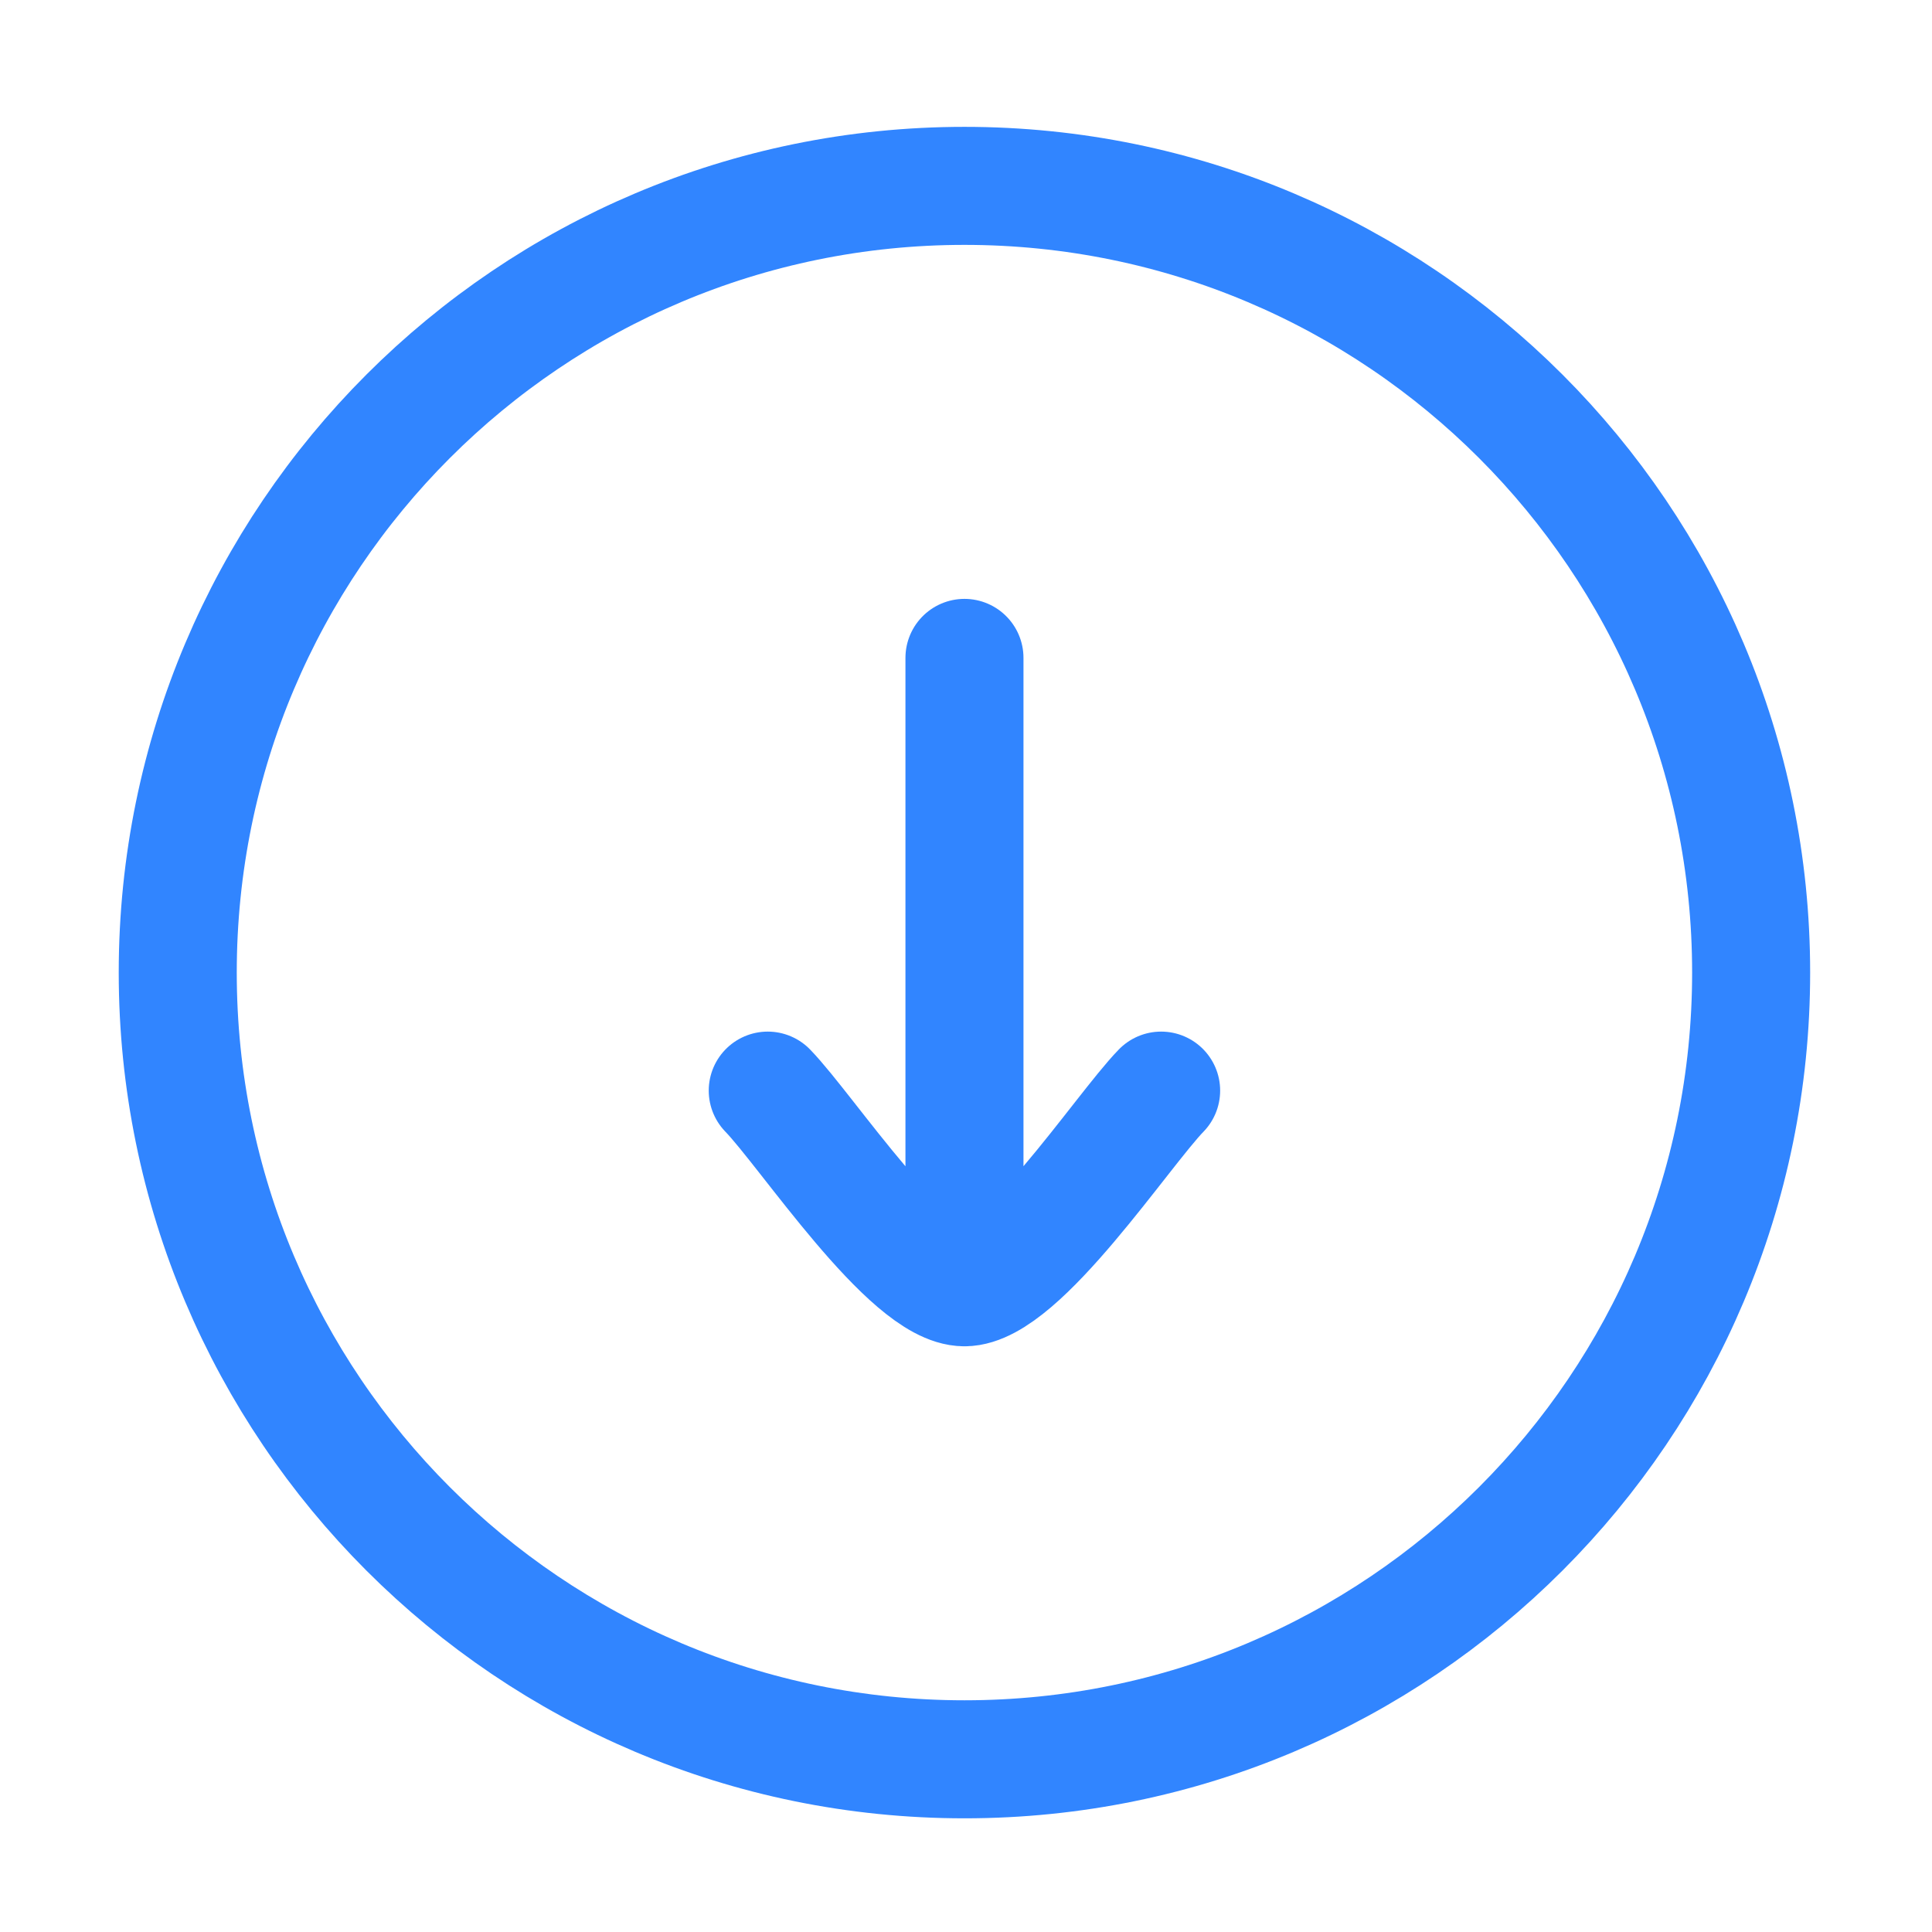
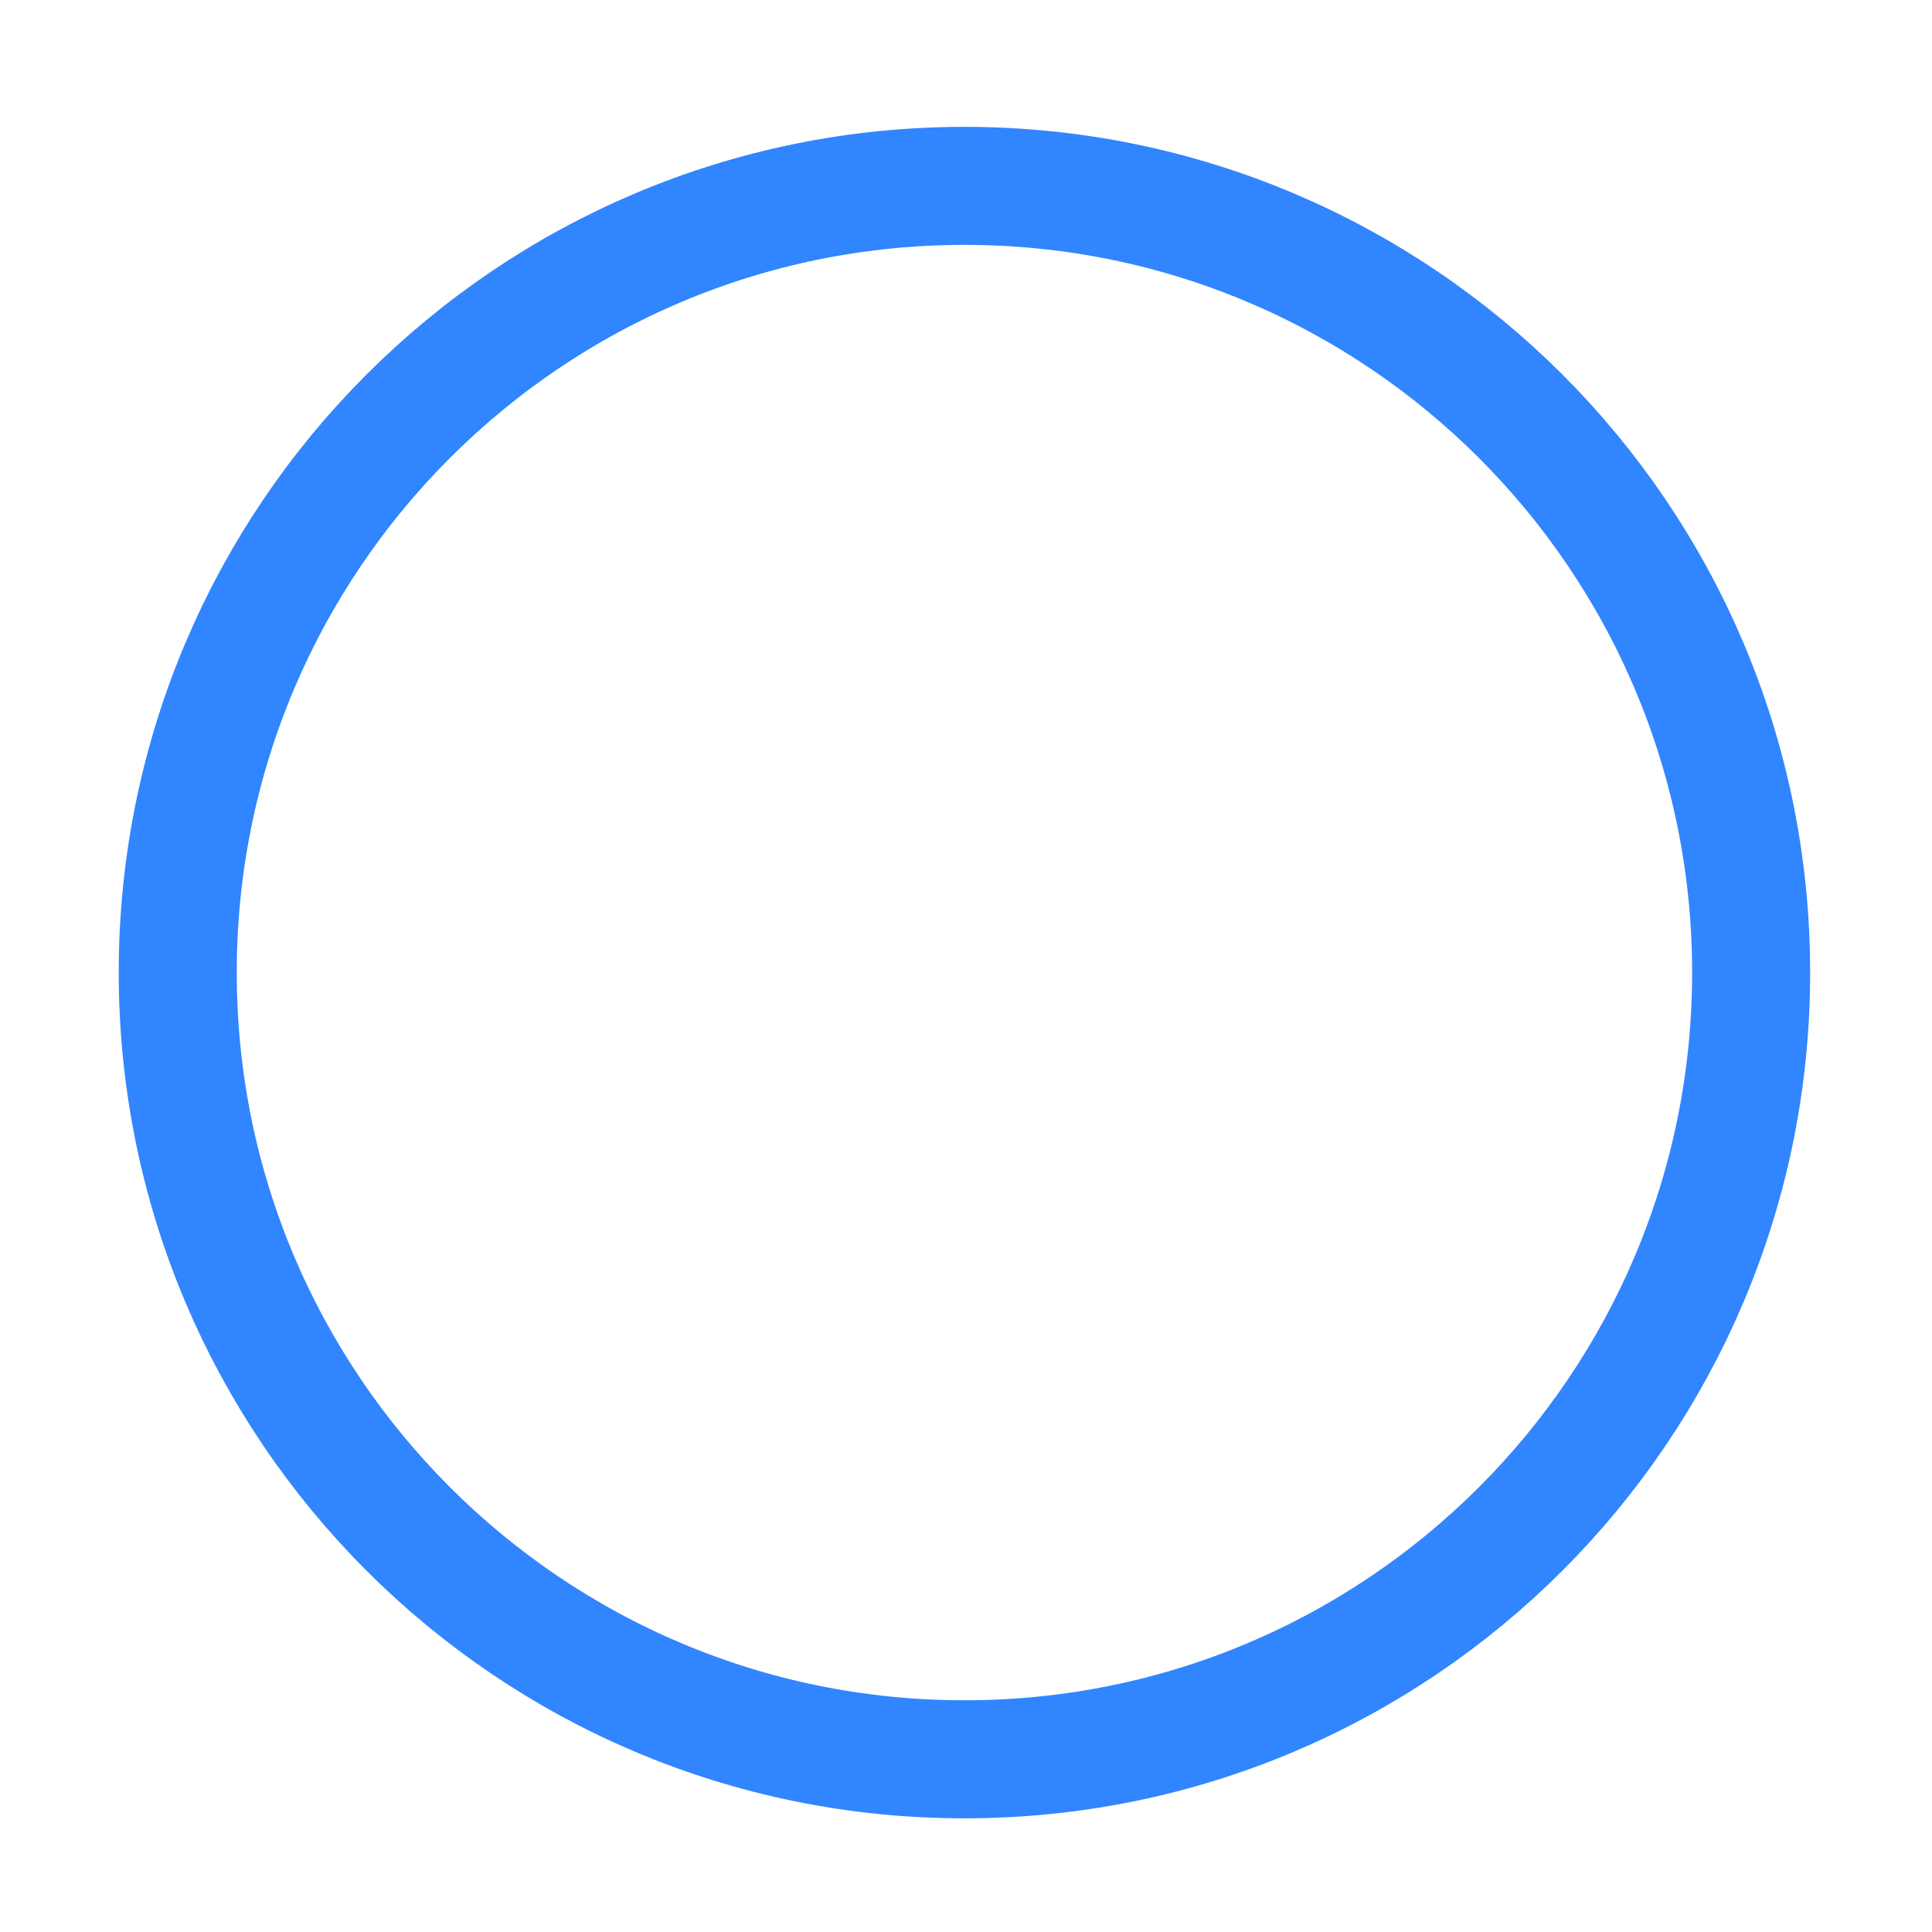
<svg xmlns="http://www.w3.org/2000/svg" width="44" height="44" viewBox="0 0 44 44" fill="none">
  <path d="M21.965 40.067C31.86 40.067 39.881 32.045 39.881 22.15C39.881 12.255 31.86 4.233 21.965 4.233C12.069 4.233 4.048 12.255 4.048 22.15C4.048 32.045 12.069 40.067 21.965 40.067Z" stroke="#3185FF" stroke-width="2.688" stroke-linecap="round" stroke-linejoin="round" />
-   <path d="M21.965 29.317V14.983M21.965 29.317C20.71 29.317 18.367 25.744 17.485 24.838M21.965 29.317C23.219 29.317 25.562 25.744 26.444 24.838" stroke="#3185FF" stroke-width="2.688" stroke-linecap="round" stroke-linejoin="round" />
</svg>